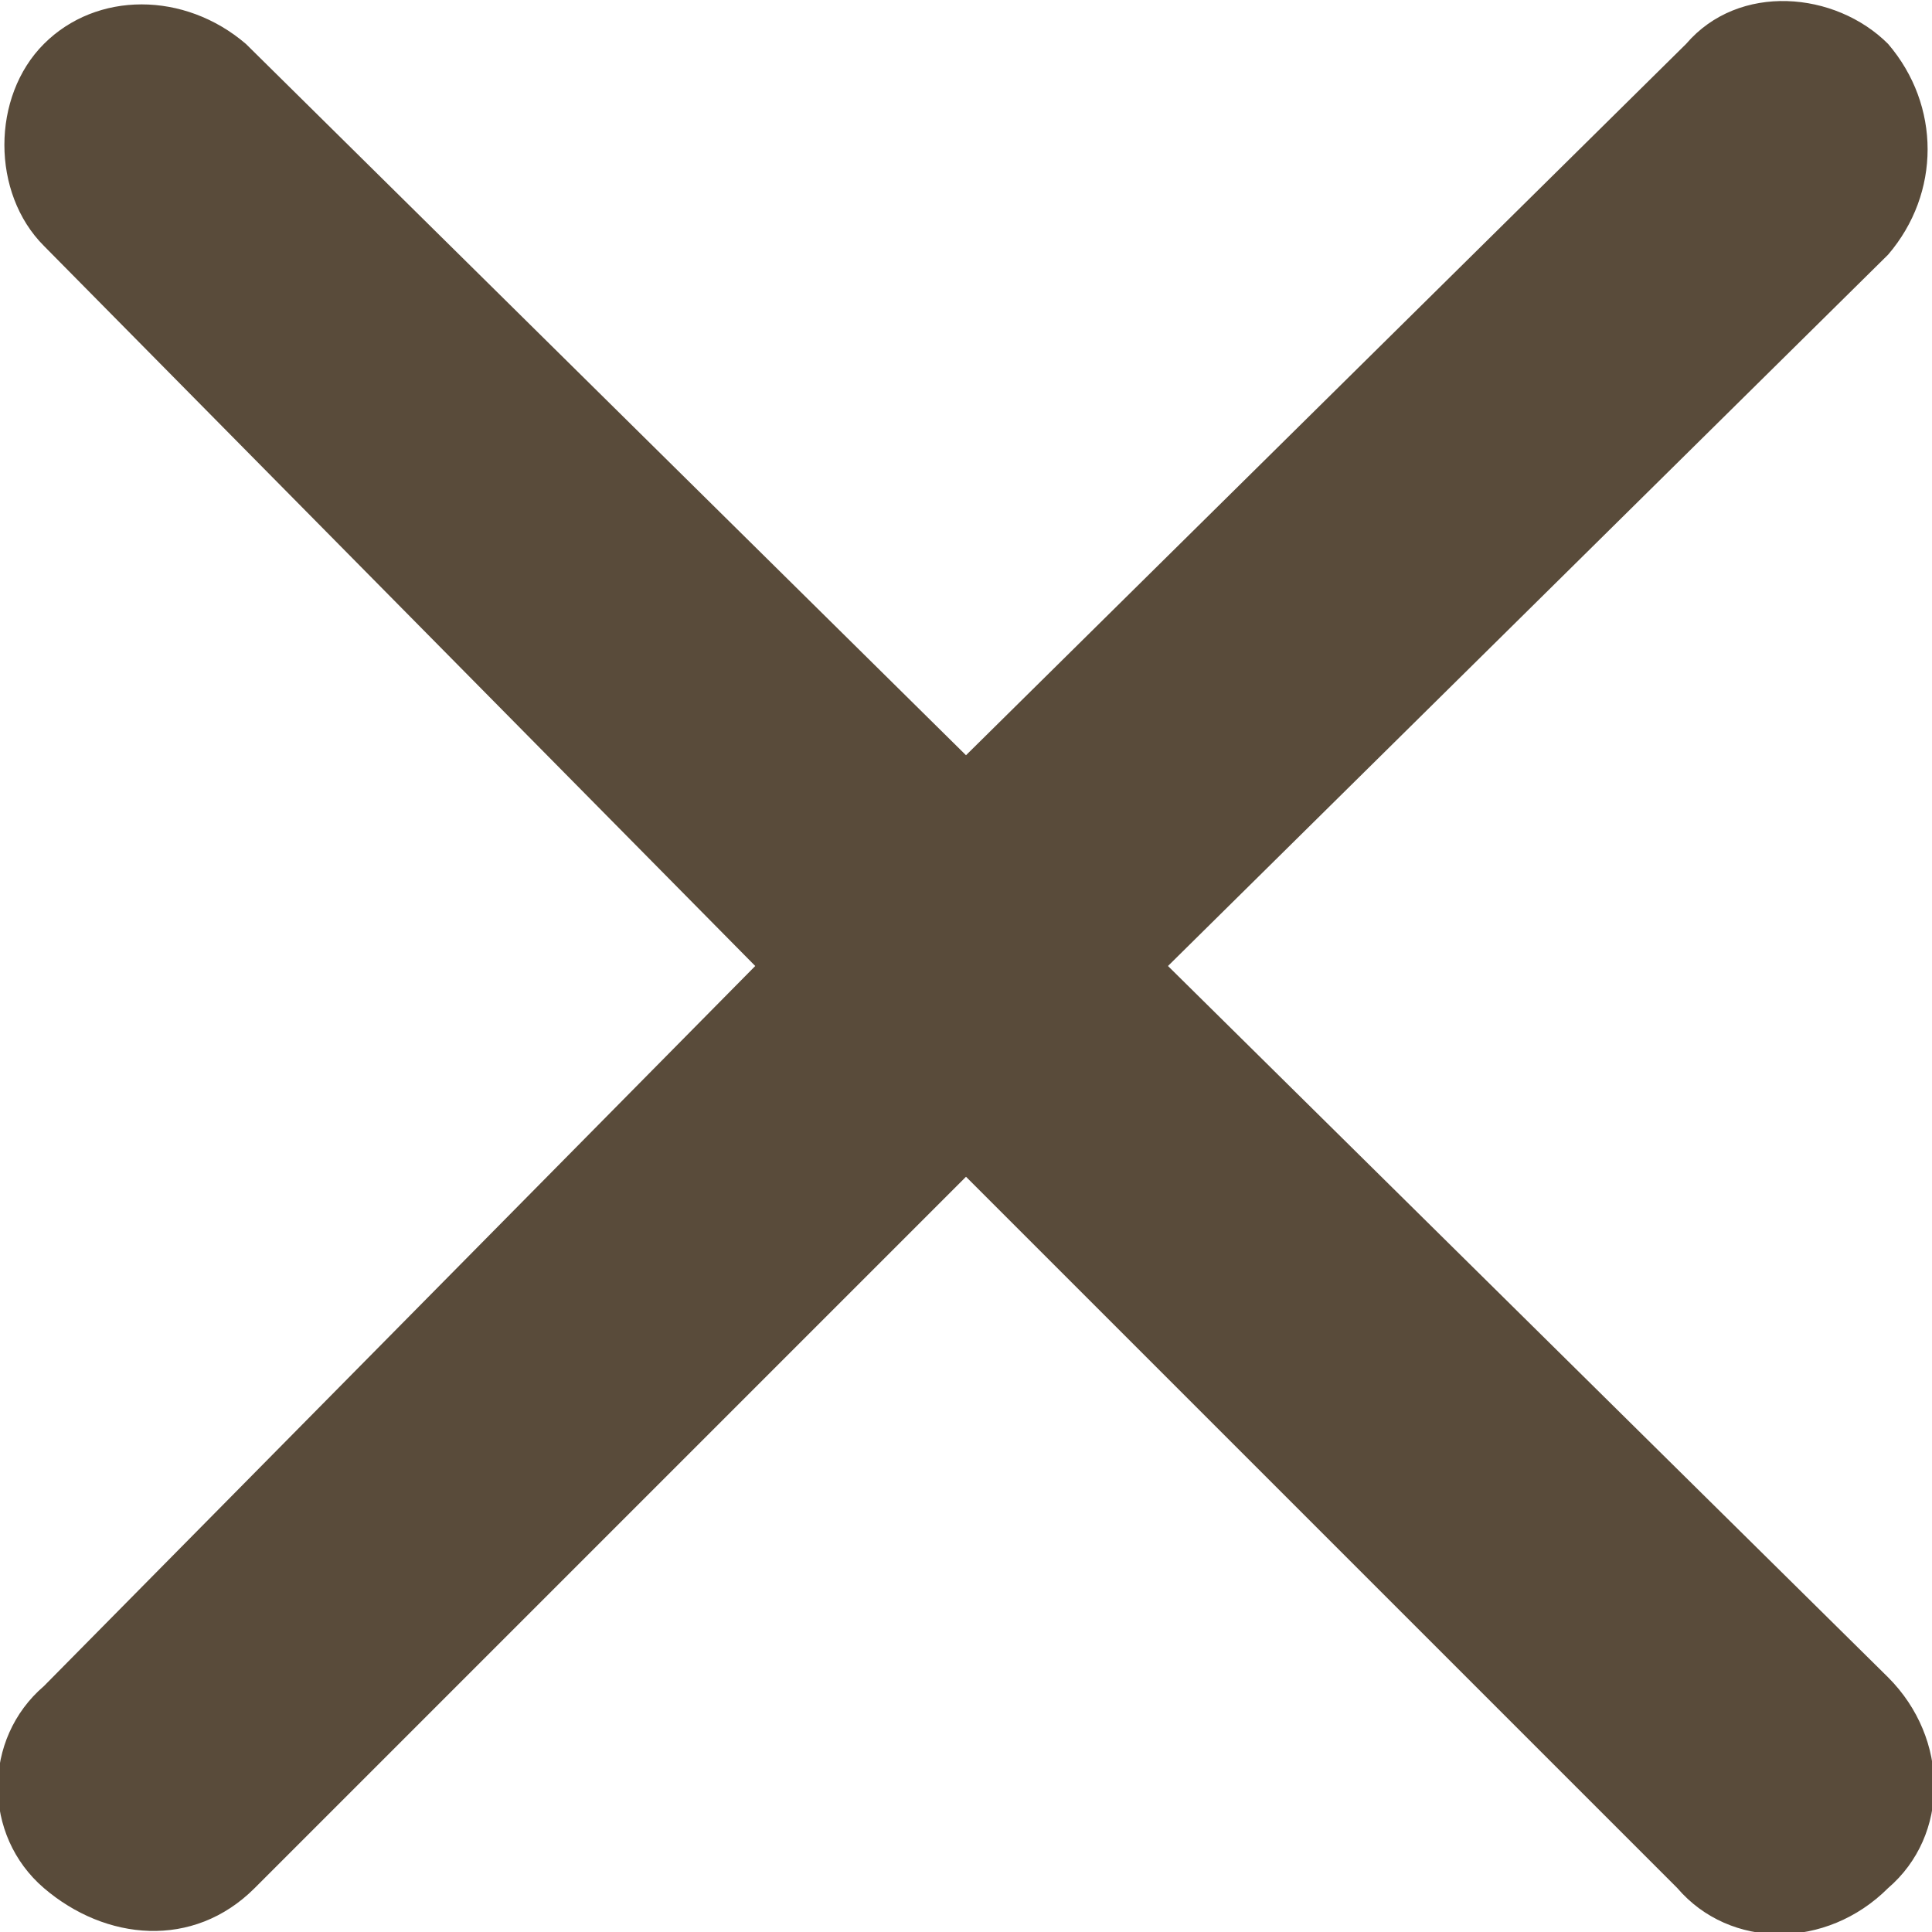
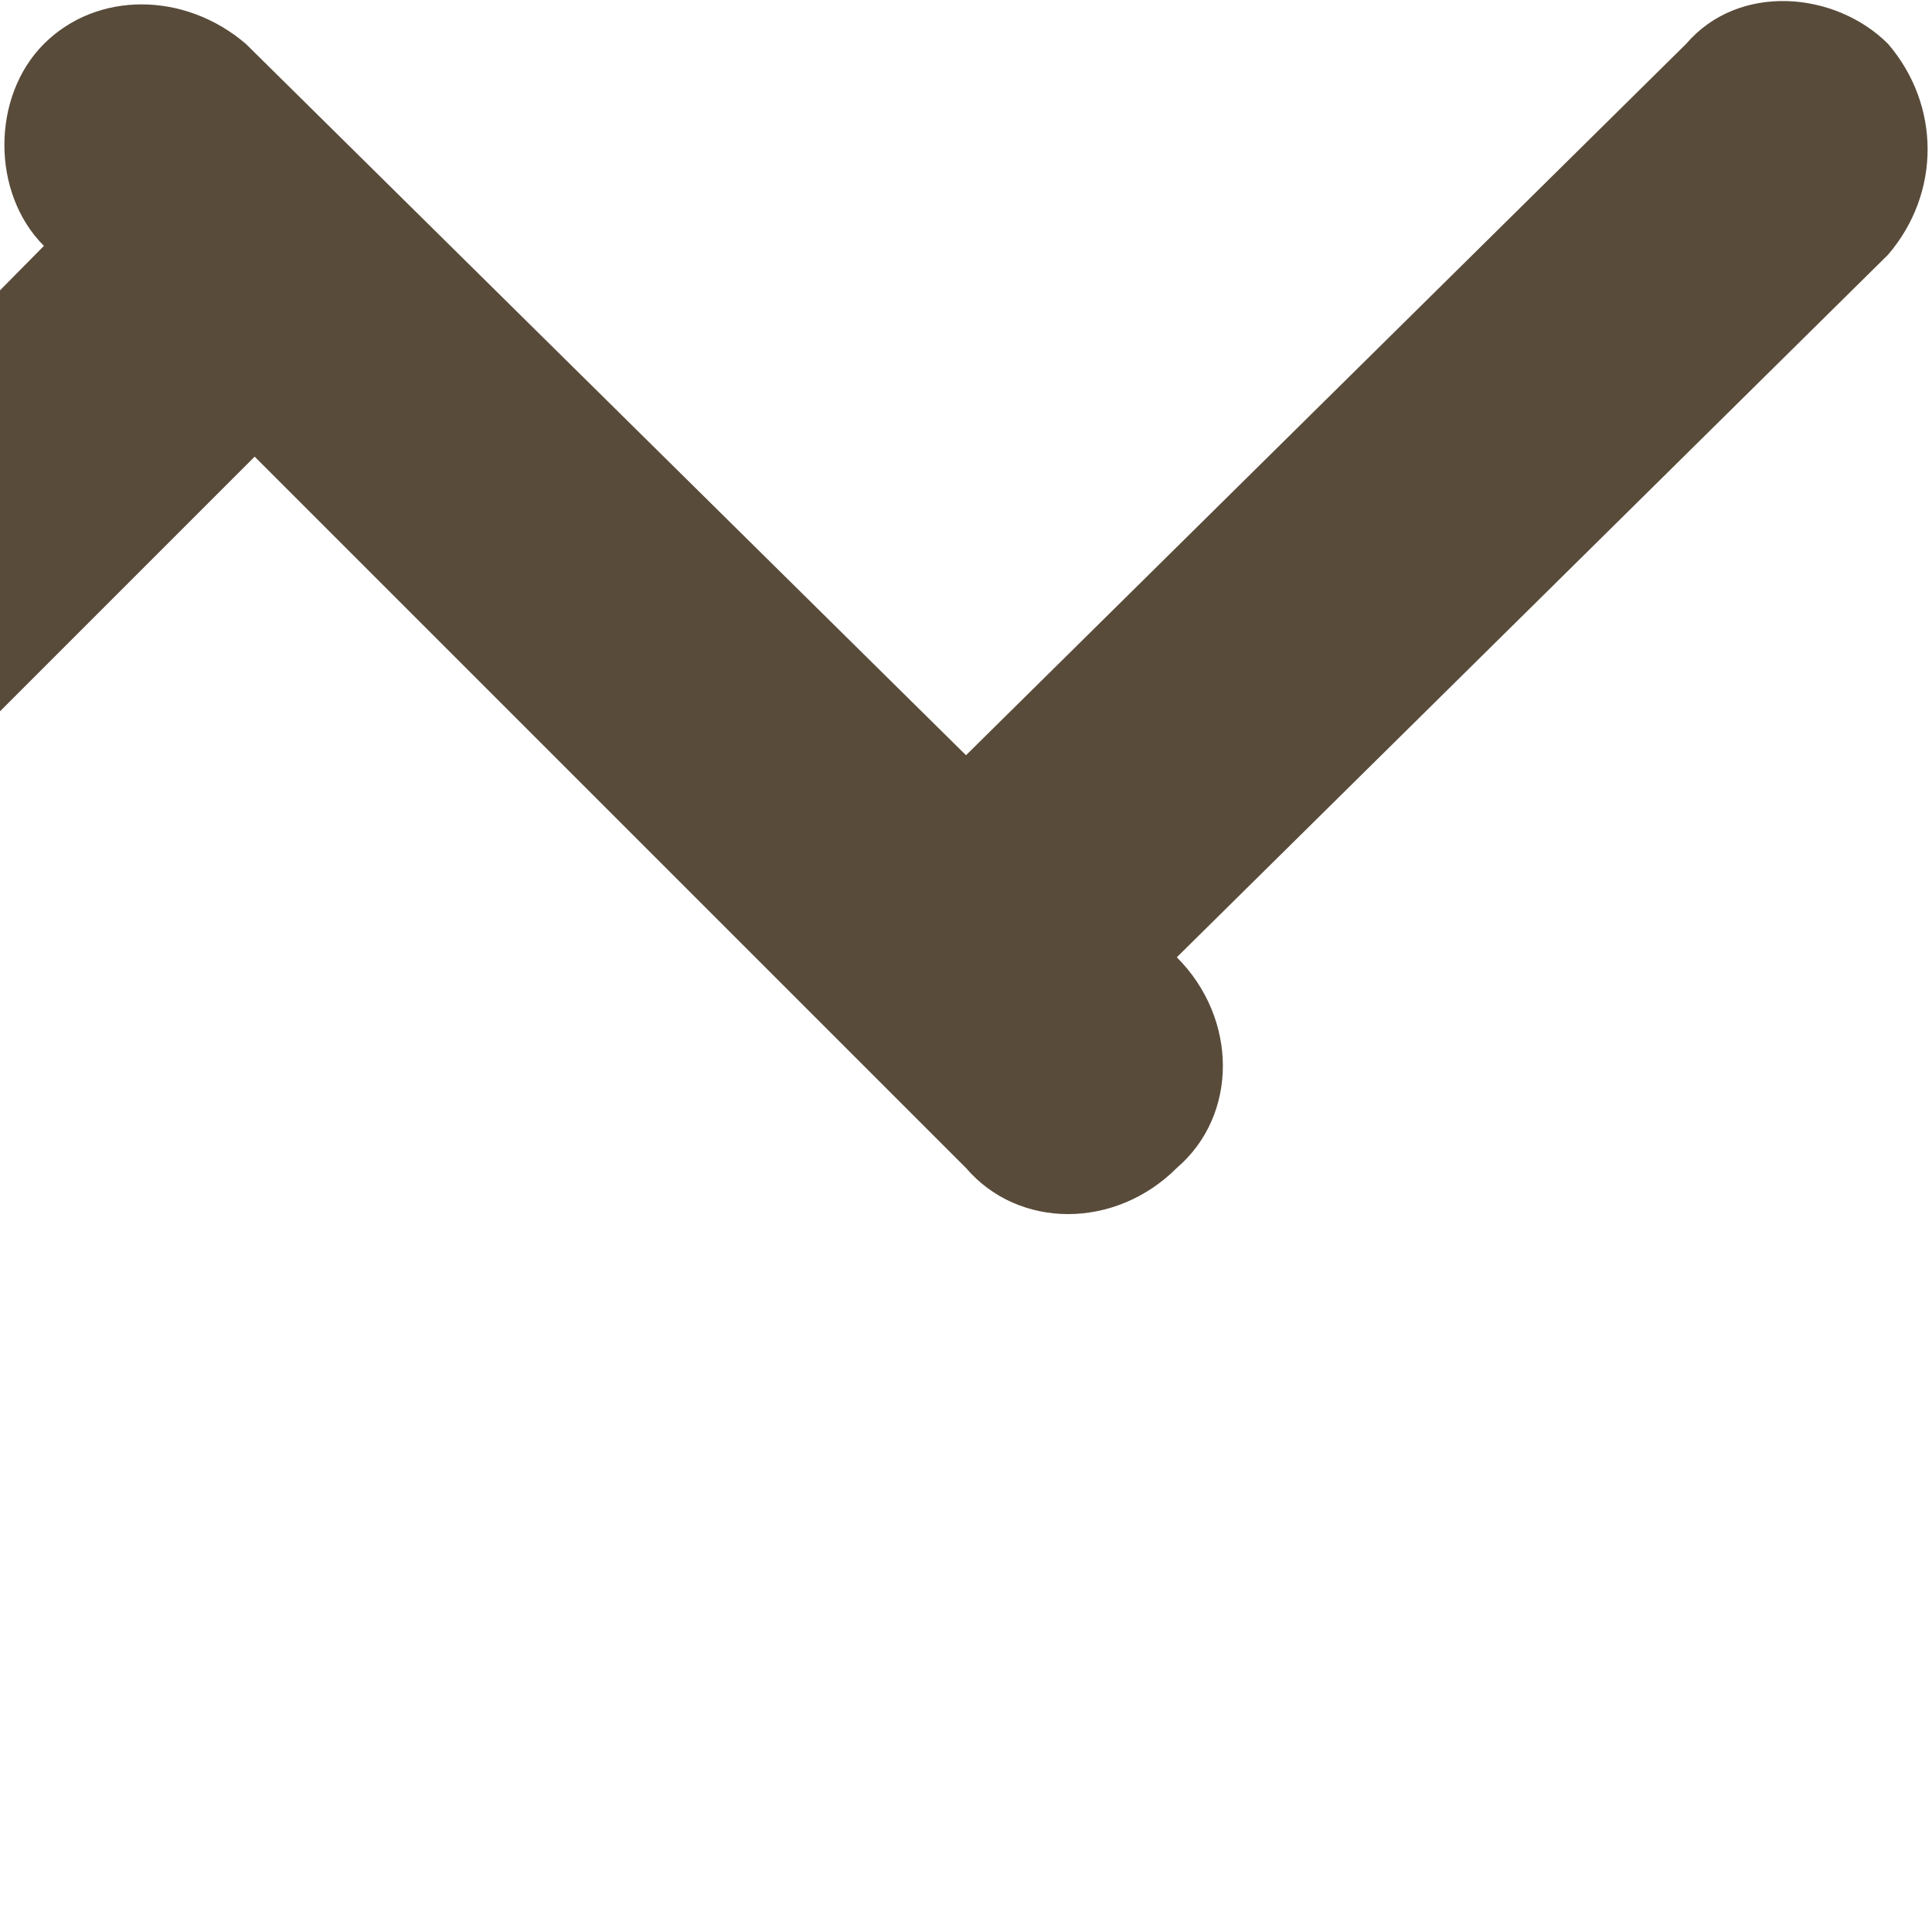
<svg xmlns="http://www.w3.org/2000/svg" version="1.1" id="Layer_1" x="0px" y="0px" viewBox="0 0 22 22" style="enable-background:new 0 0 22 22;" xml:space="preserve">
  <style type="text/css">
	.st0{fill:#594B3A;}
</style>
-   <path id="Path_1573" class="st0" d="M21.5,0.5c-0.6-0.6-1.7-0.7-2.3,0c0,0,0,0,0,0L11,8.6L2.8,0.5c-0.7-0.6-1.7-0.6-2.3,0  c-0.6,0.6-0.6,1.7,0,2.3L8.6,11l-8.1,8.2c-0.7,0.6-0.7,1.7,0,2.3s1.7,0.7,2.4,0c0,0,0,0,0,0l8.1-8.1l8.1,8.1c0.6,0.7,1.7,0.7,2.4,0  c0.7-0.6,0.7-1.7,0-2.4c0,0,0,0,0,0L13.3,11l8.2-8.1C22.1,2.2,22.1,1.2,21.5,0.5z" />
+   <path id="Path_1573" class="st0" d="M21.5,0.5c-0.6-0.6-1.7-0.7-2.3,0c0,0,0,0,0,0L11,8.6L2.8,0.5c-0.7-0.6-1.7-0.6-2.3,0  c-0.6,0.6-0.6,1.7,0,2.3l-8.1,8.2c-0.7,0.6-0.7,1.7,0,2.3s1.7,0.7,2.4,0c0,0,0,0,0,0l8.1-8.1l8.1,8.1c0.6,0.7,1.7,0.7,2.4,0  c0.7-0.6,0.7-1.7,0-2.4c0,0,0,0,0,0L13.3,11l8.2-8.1C22.1,2.2,22.1,1.2,21.5,0.5z" />
</svg>